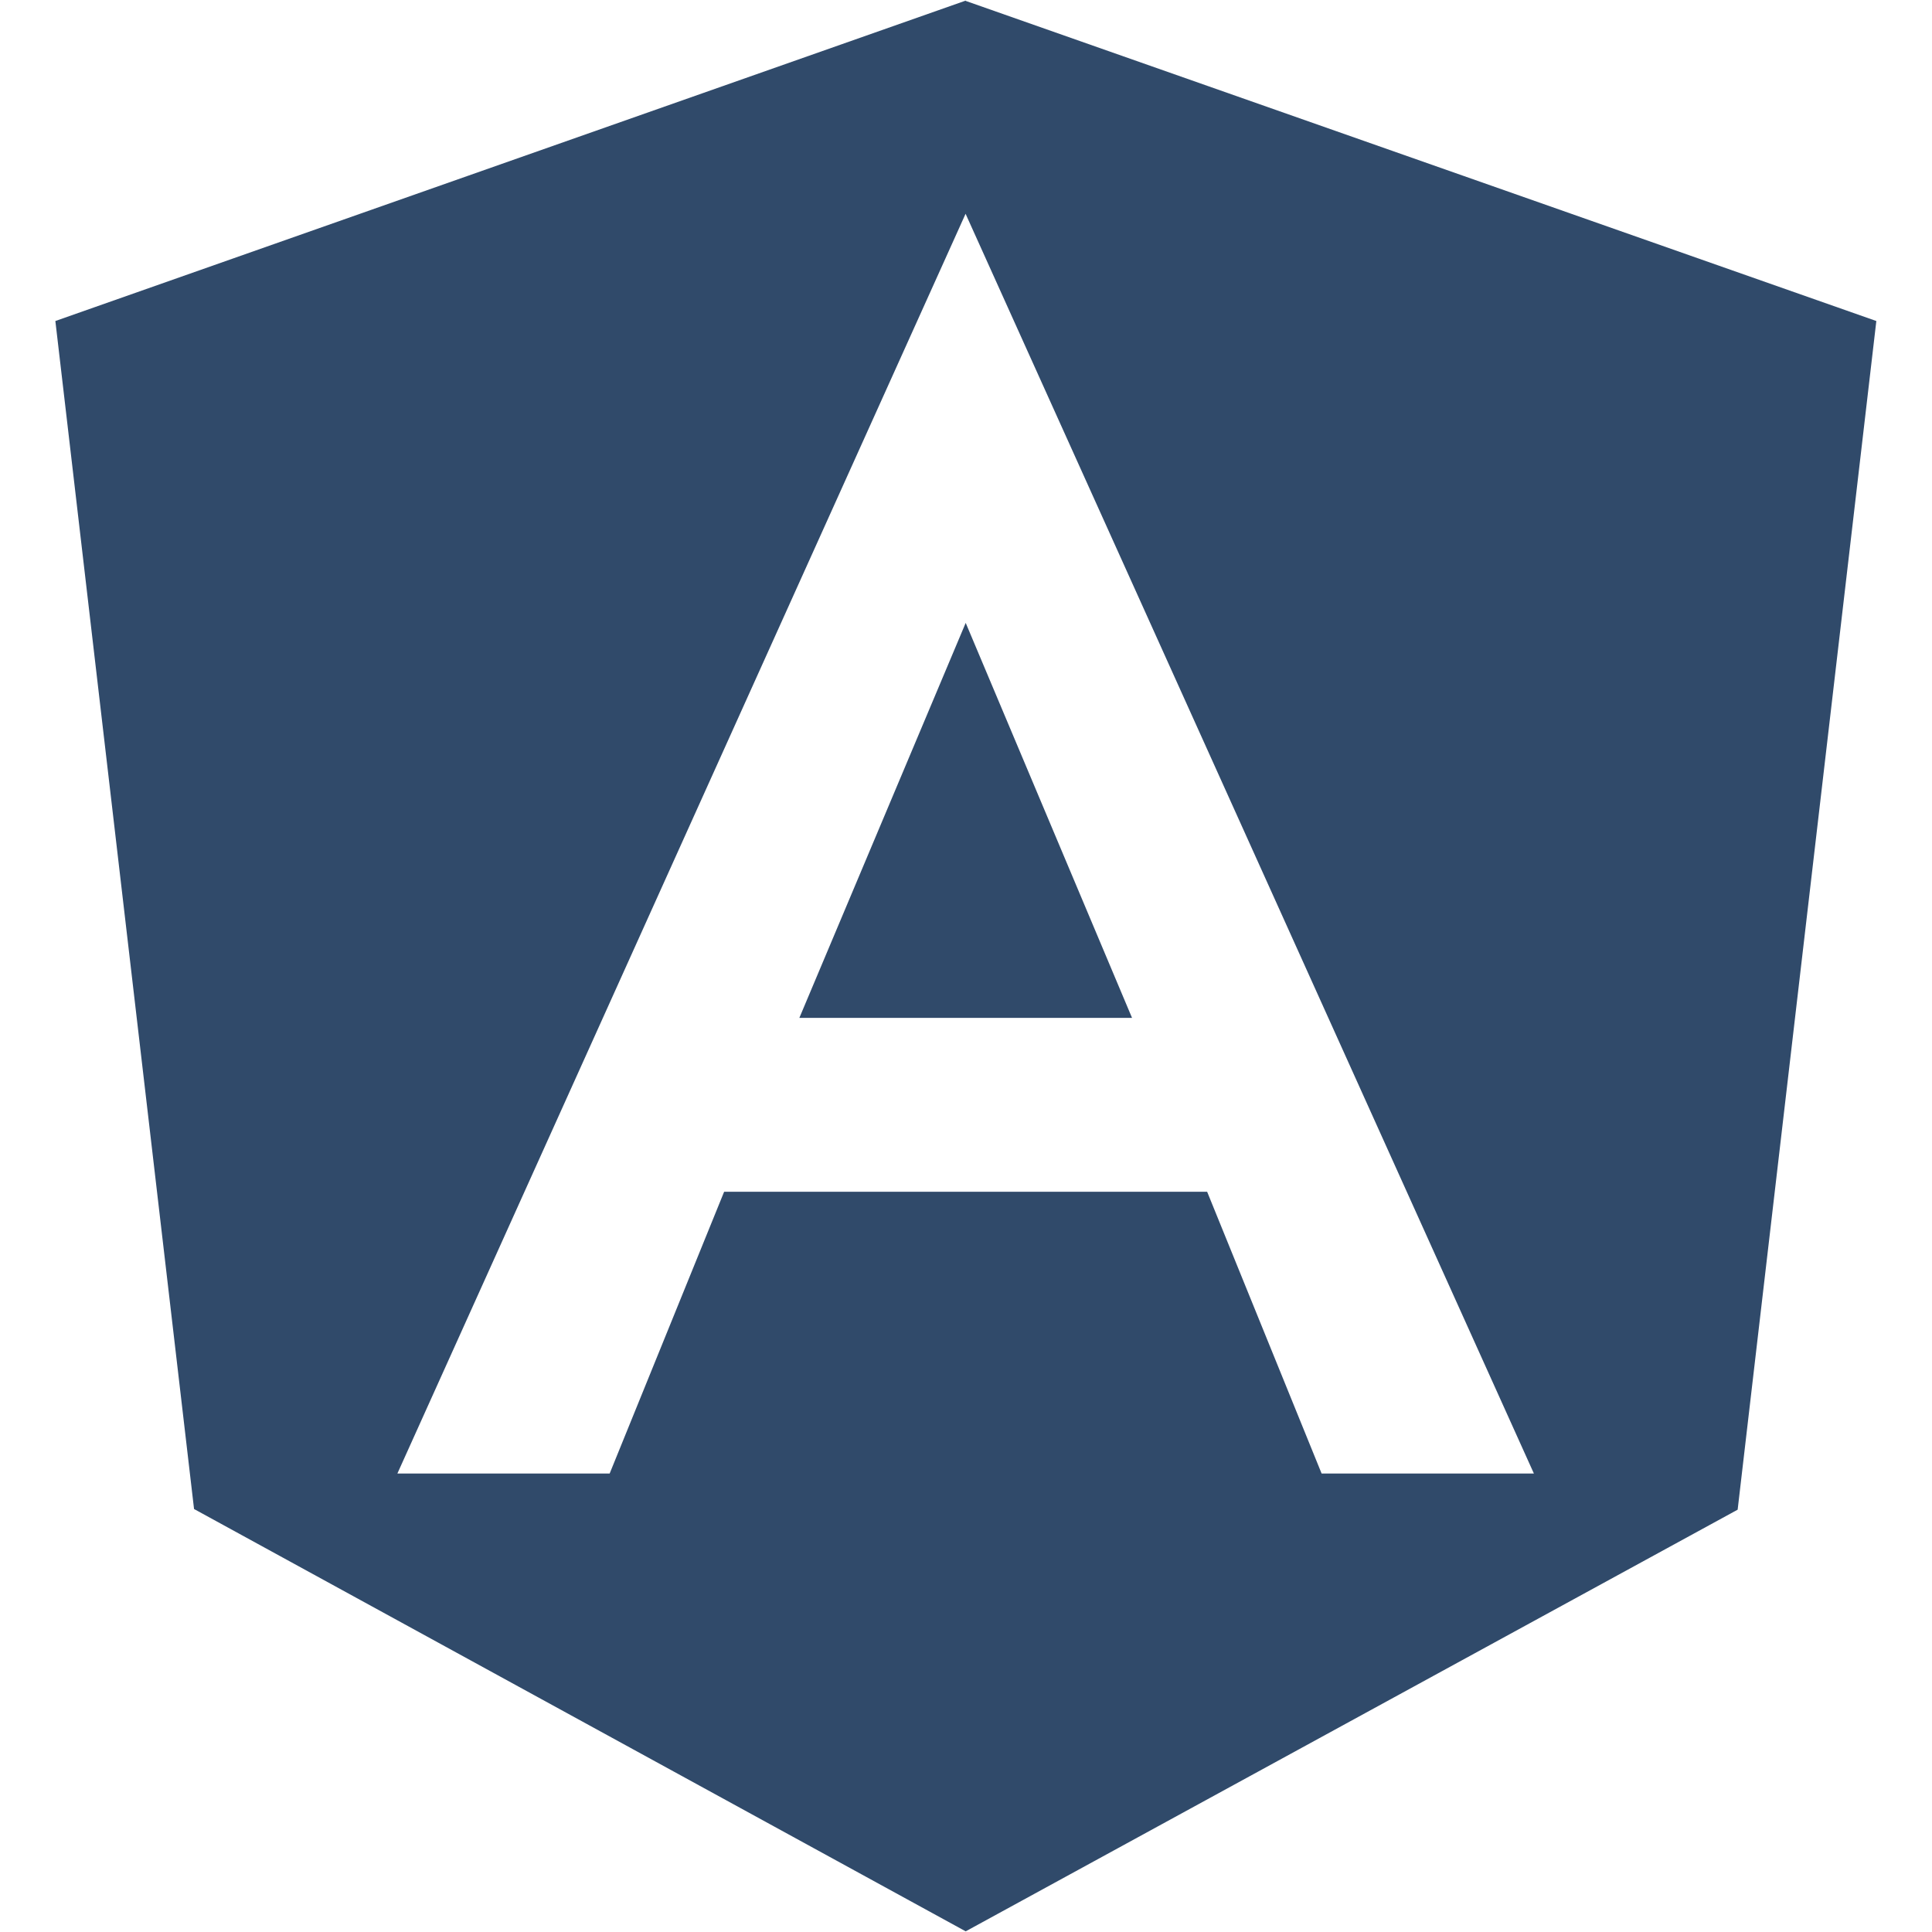
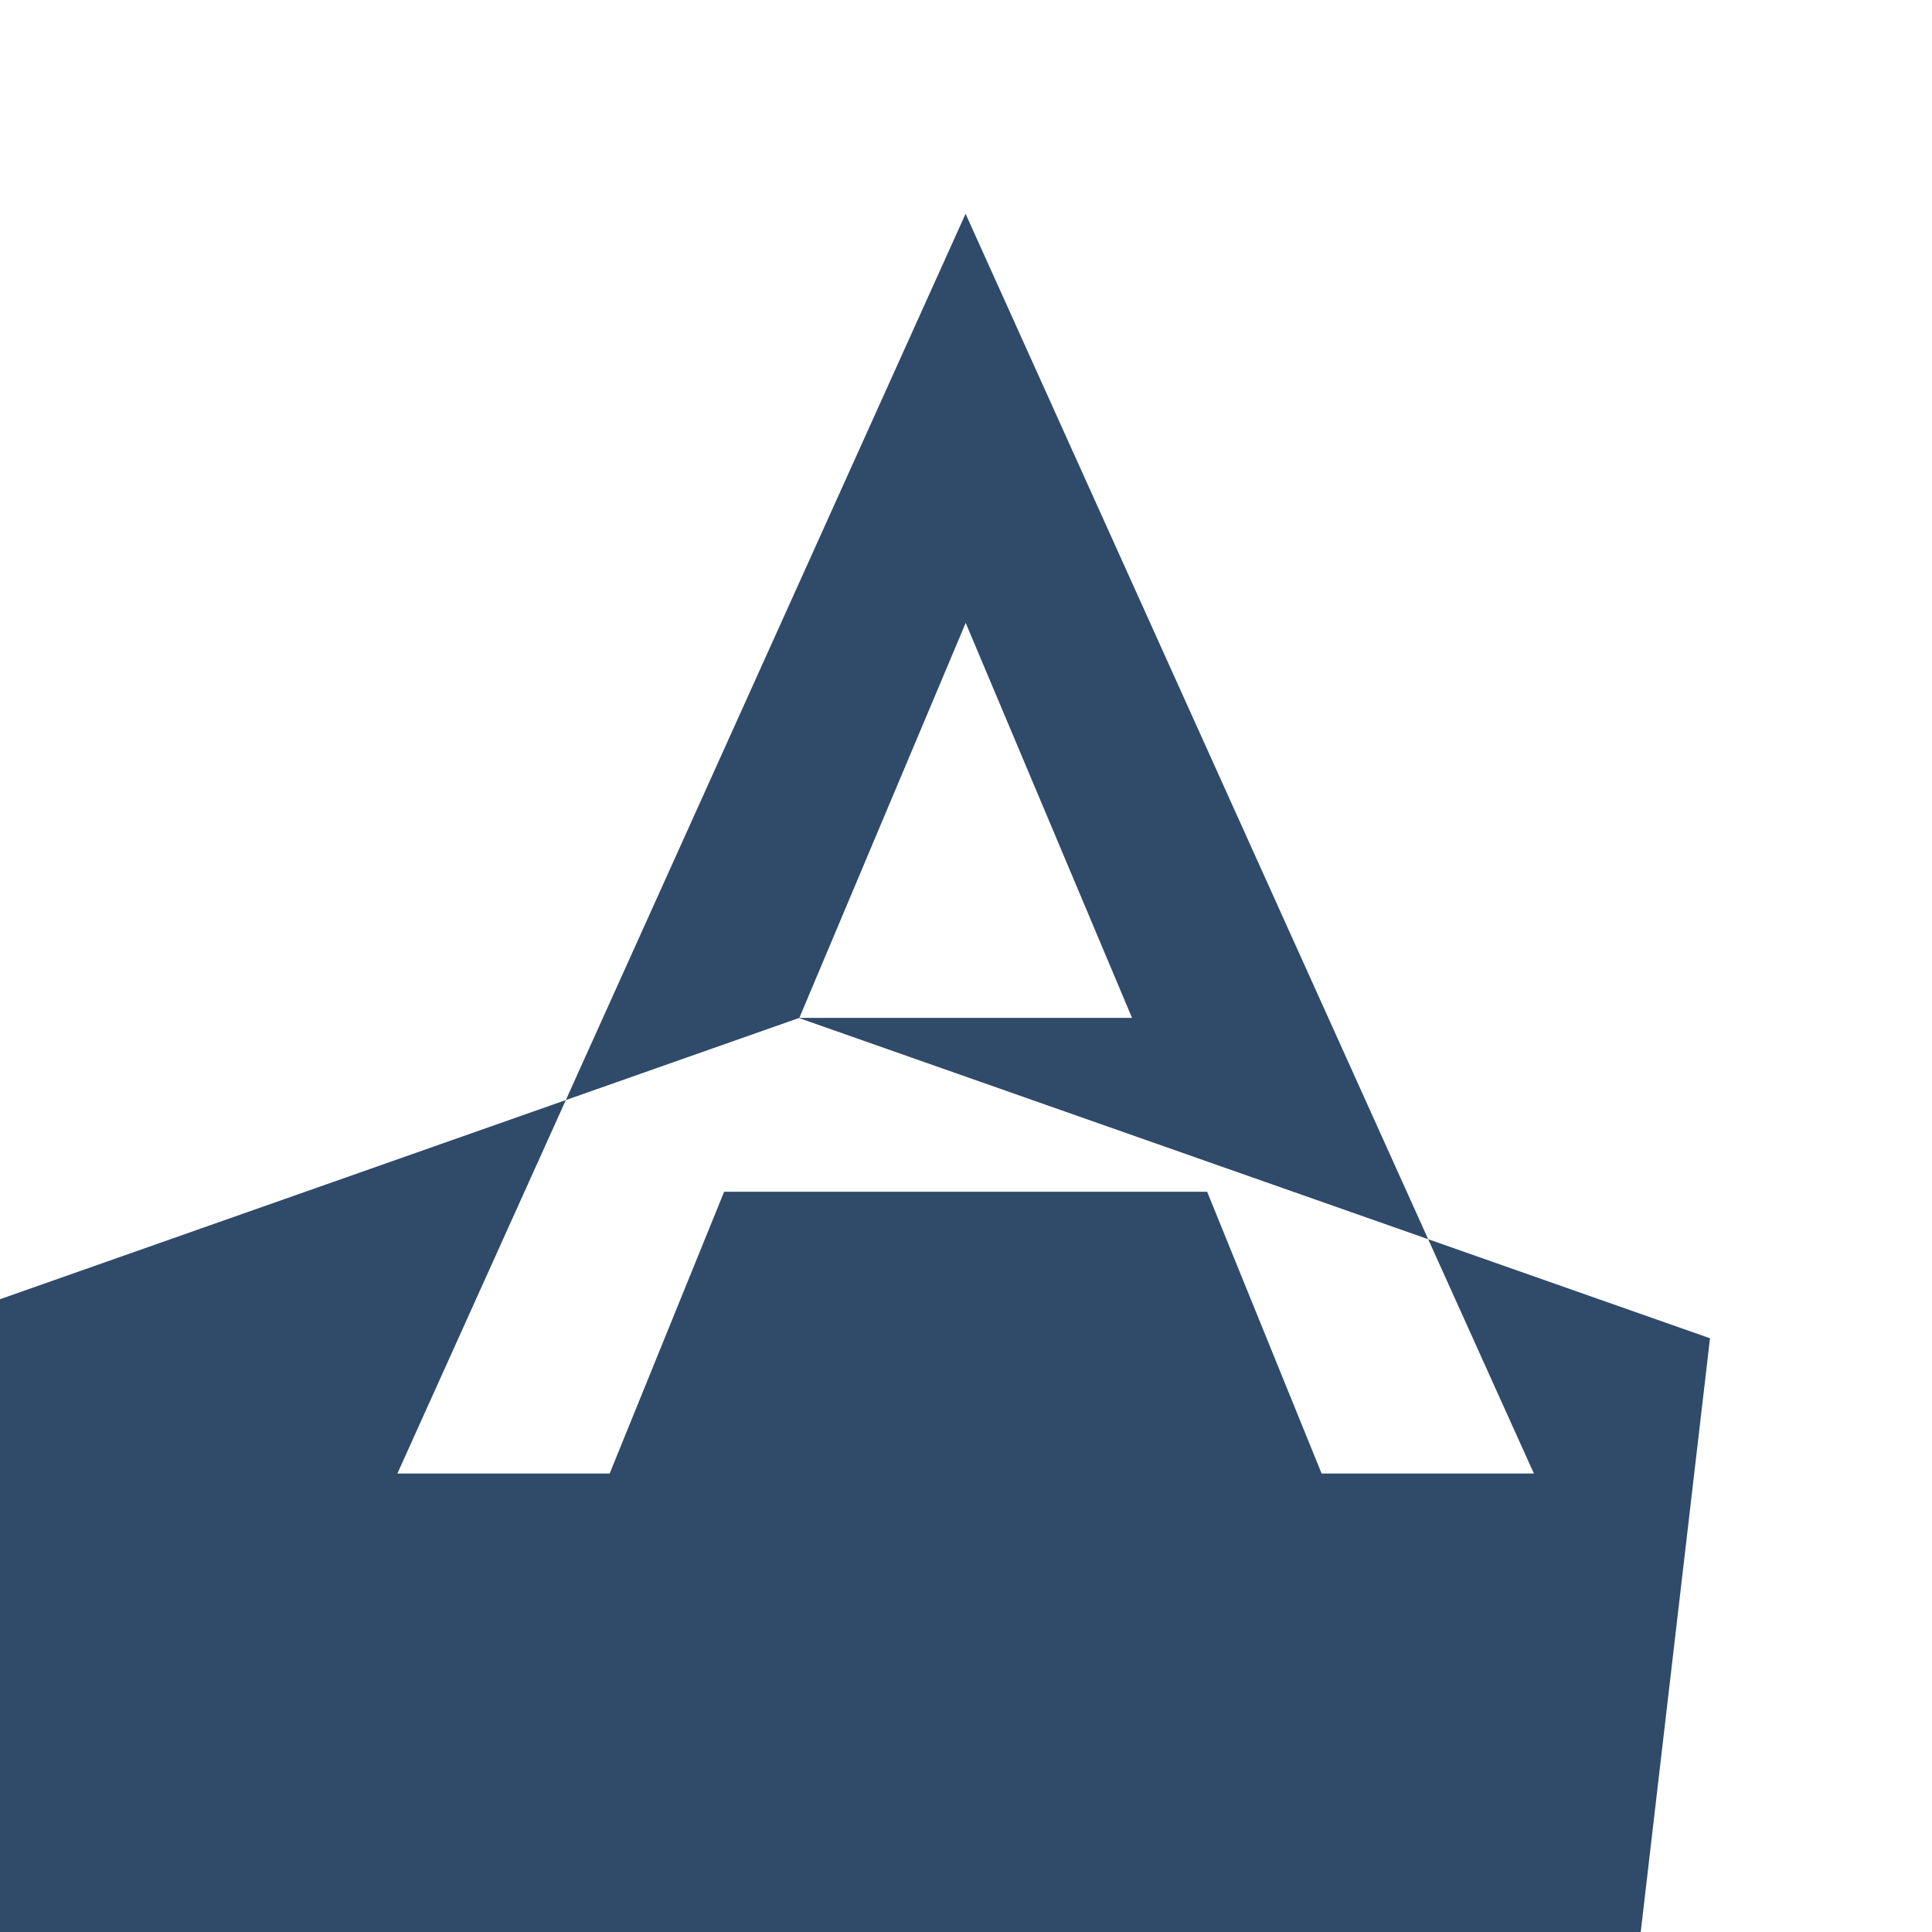
<svg xmlns="http://www.w3.org/2000/svg" fill="#304a6a" width="32" height="32" viewBox="0 0 32 32">
-   <path d="M13.24 16.859h5.51l-2.755-6.542zM15.995 0.010l-15.078 5.307 2.297 19.677 12.781 6.995 12.786-6.984 2.297-19.688-15.083-5.302zM25.406 24.406h-3.516l-1.896-4.667h-8l-1.896 4.667h-3.516l9.411-20.865z" />
+   <path d="M13.24 16.859h5.51l-2.755-6.542zl-15.078 5.307 2.297 19.677 12.781 6.995 12.786-6.984 2.297-19.688-15.083-5.302zM25.406 24.406h-3.516l-1.896-4.667h-8l-1.896 4.667h-3.516l9.411-20.865z" />
</svg>